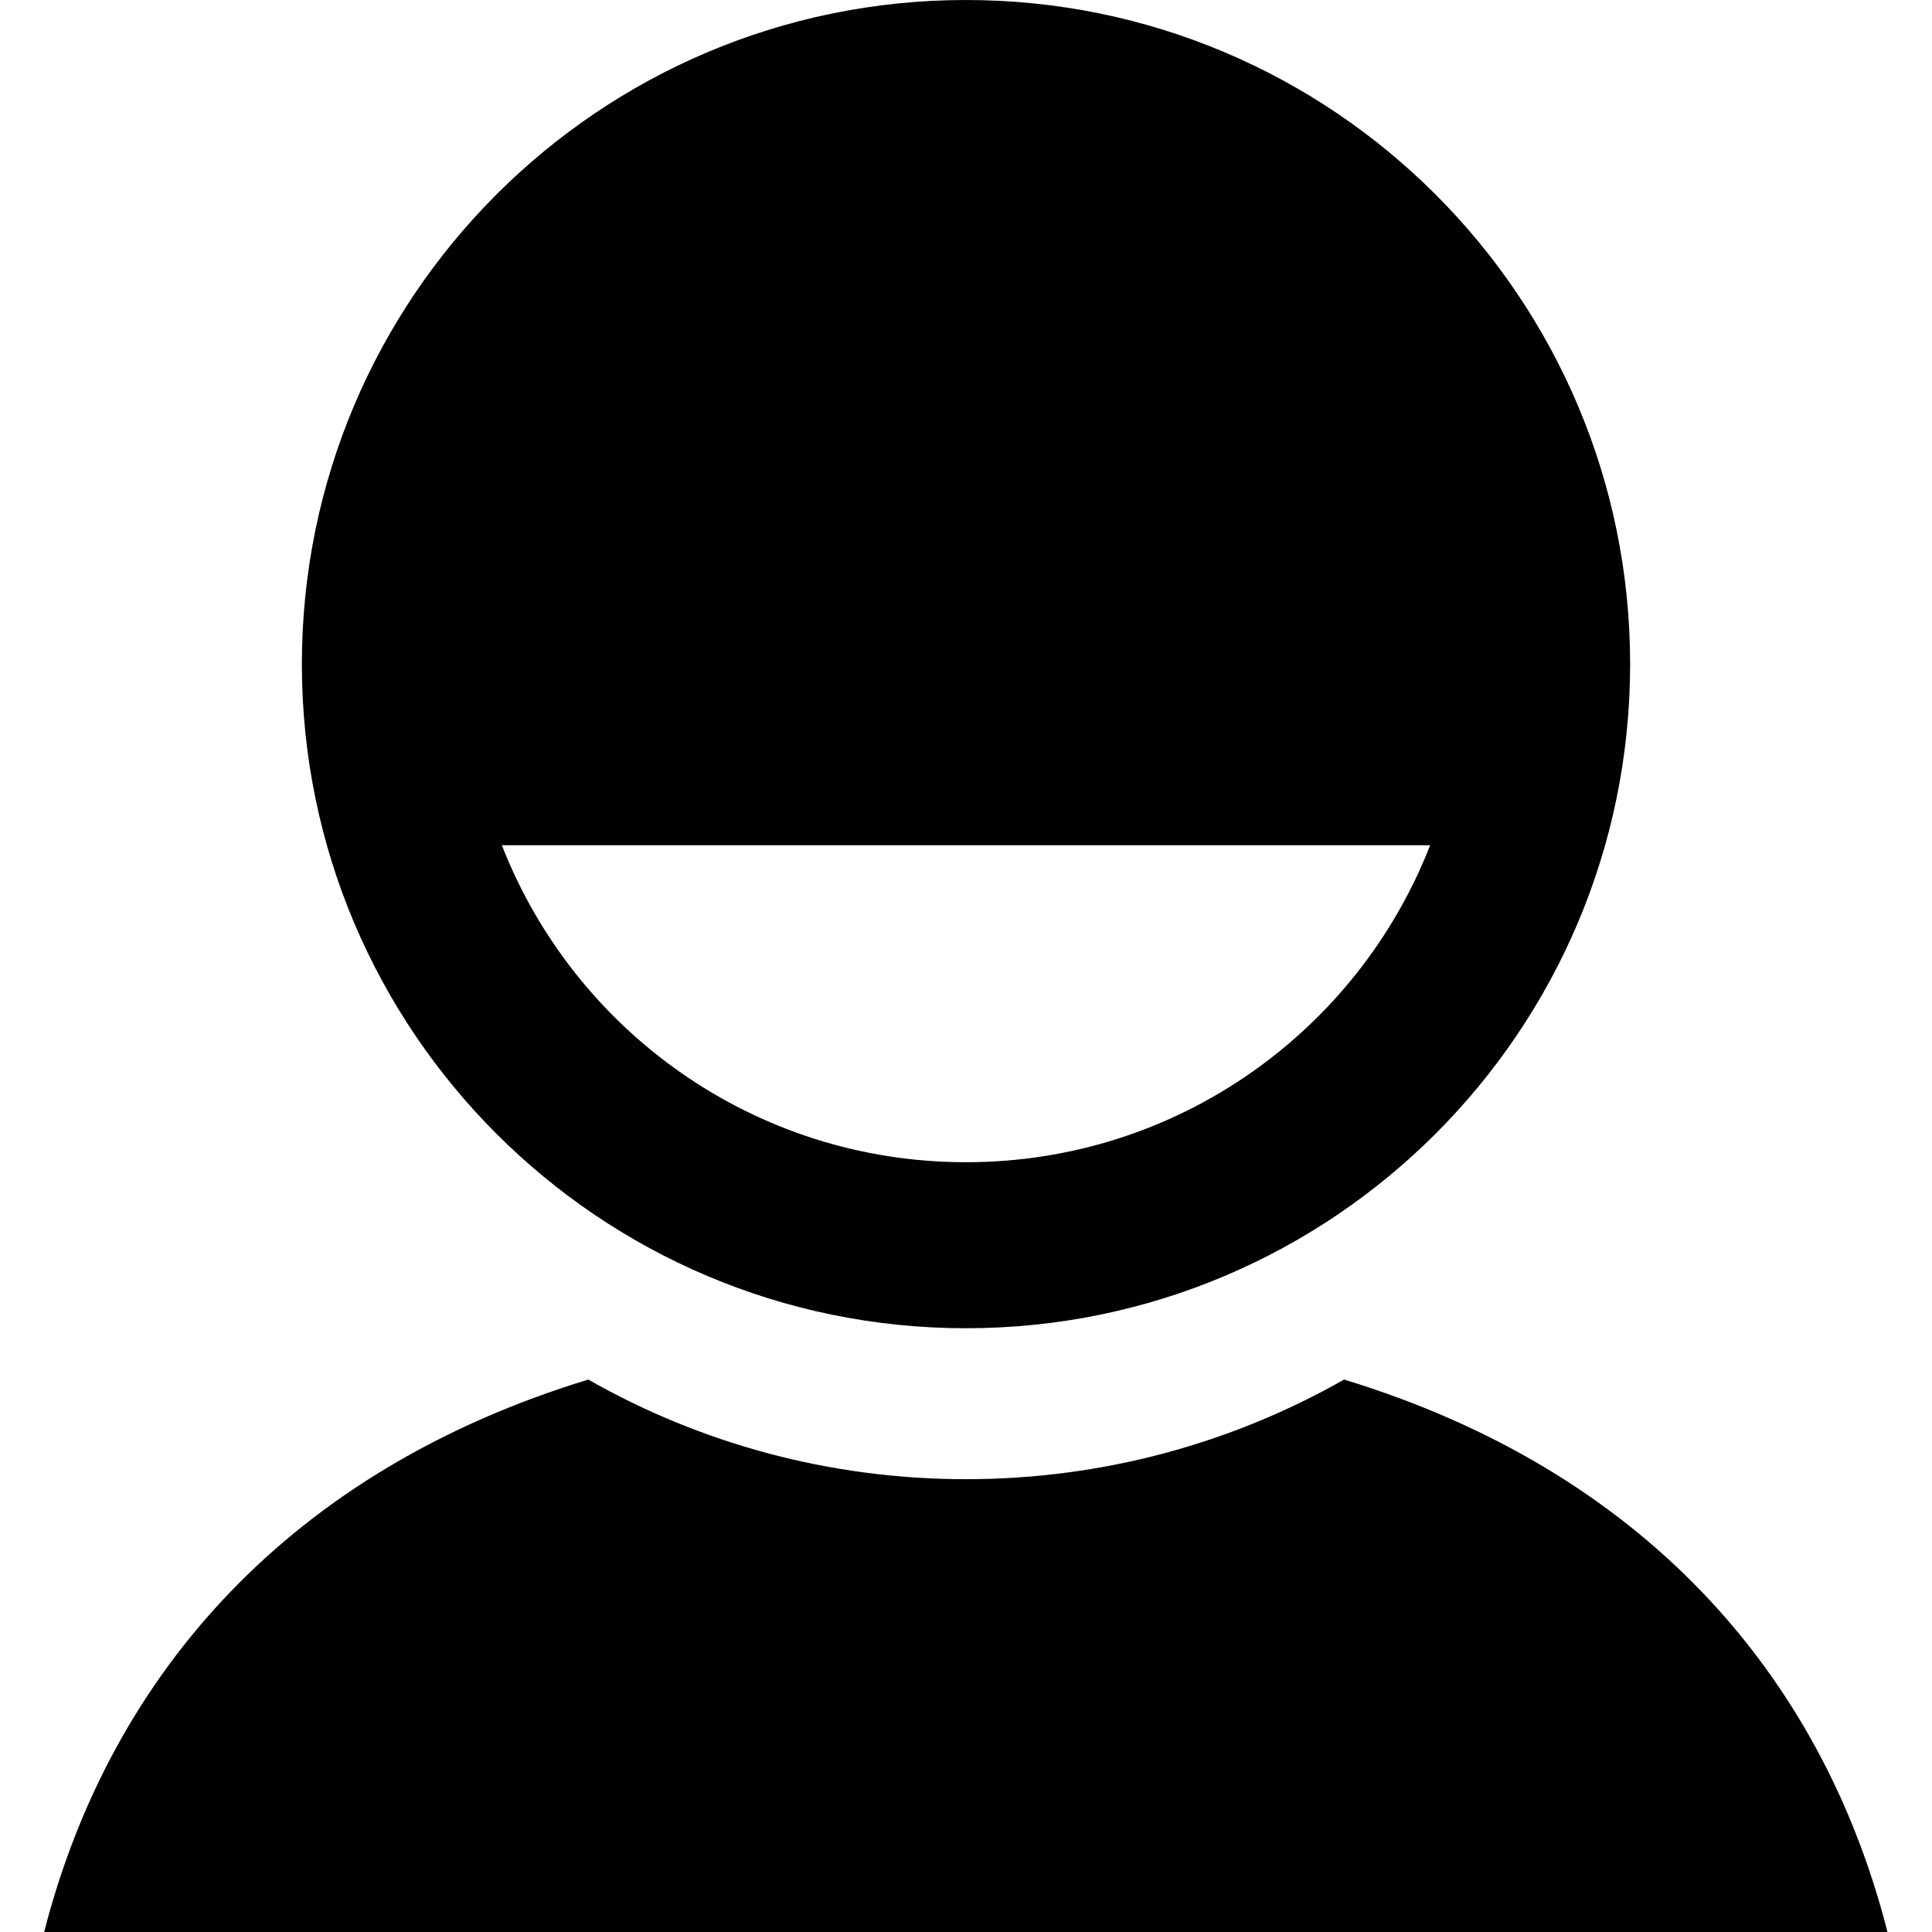
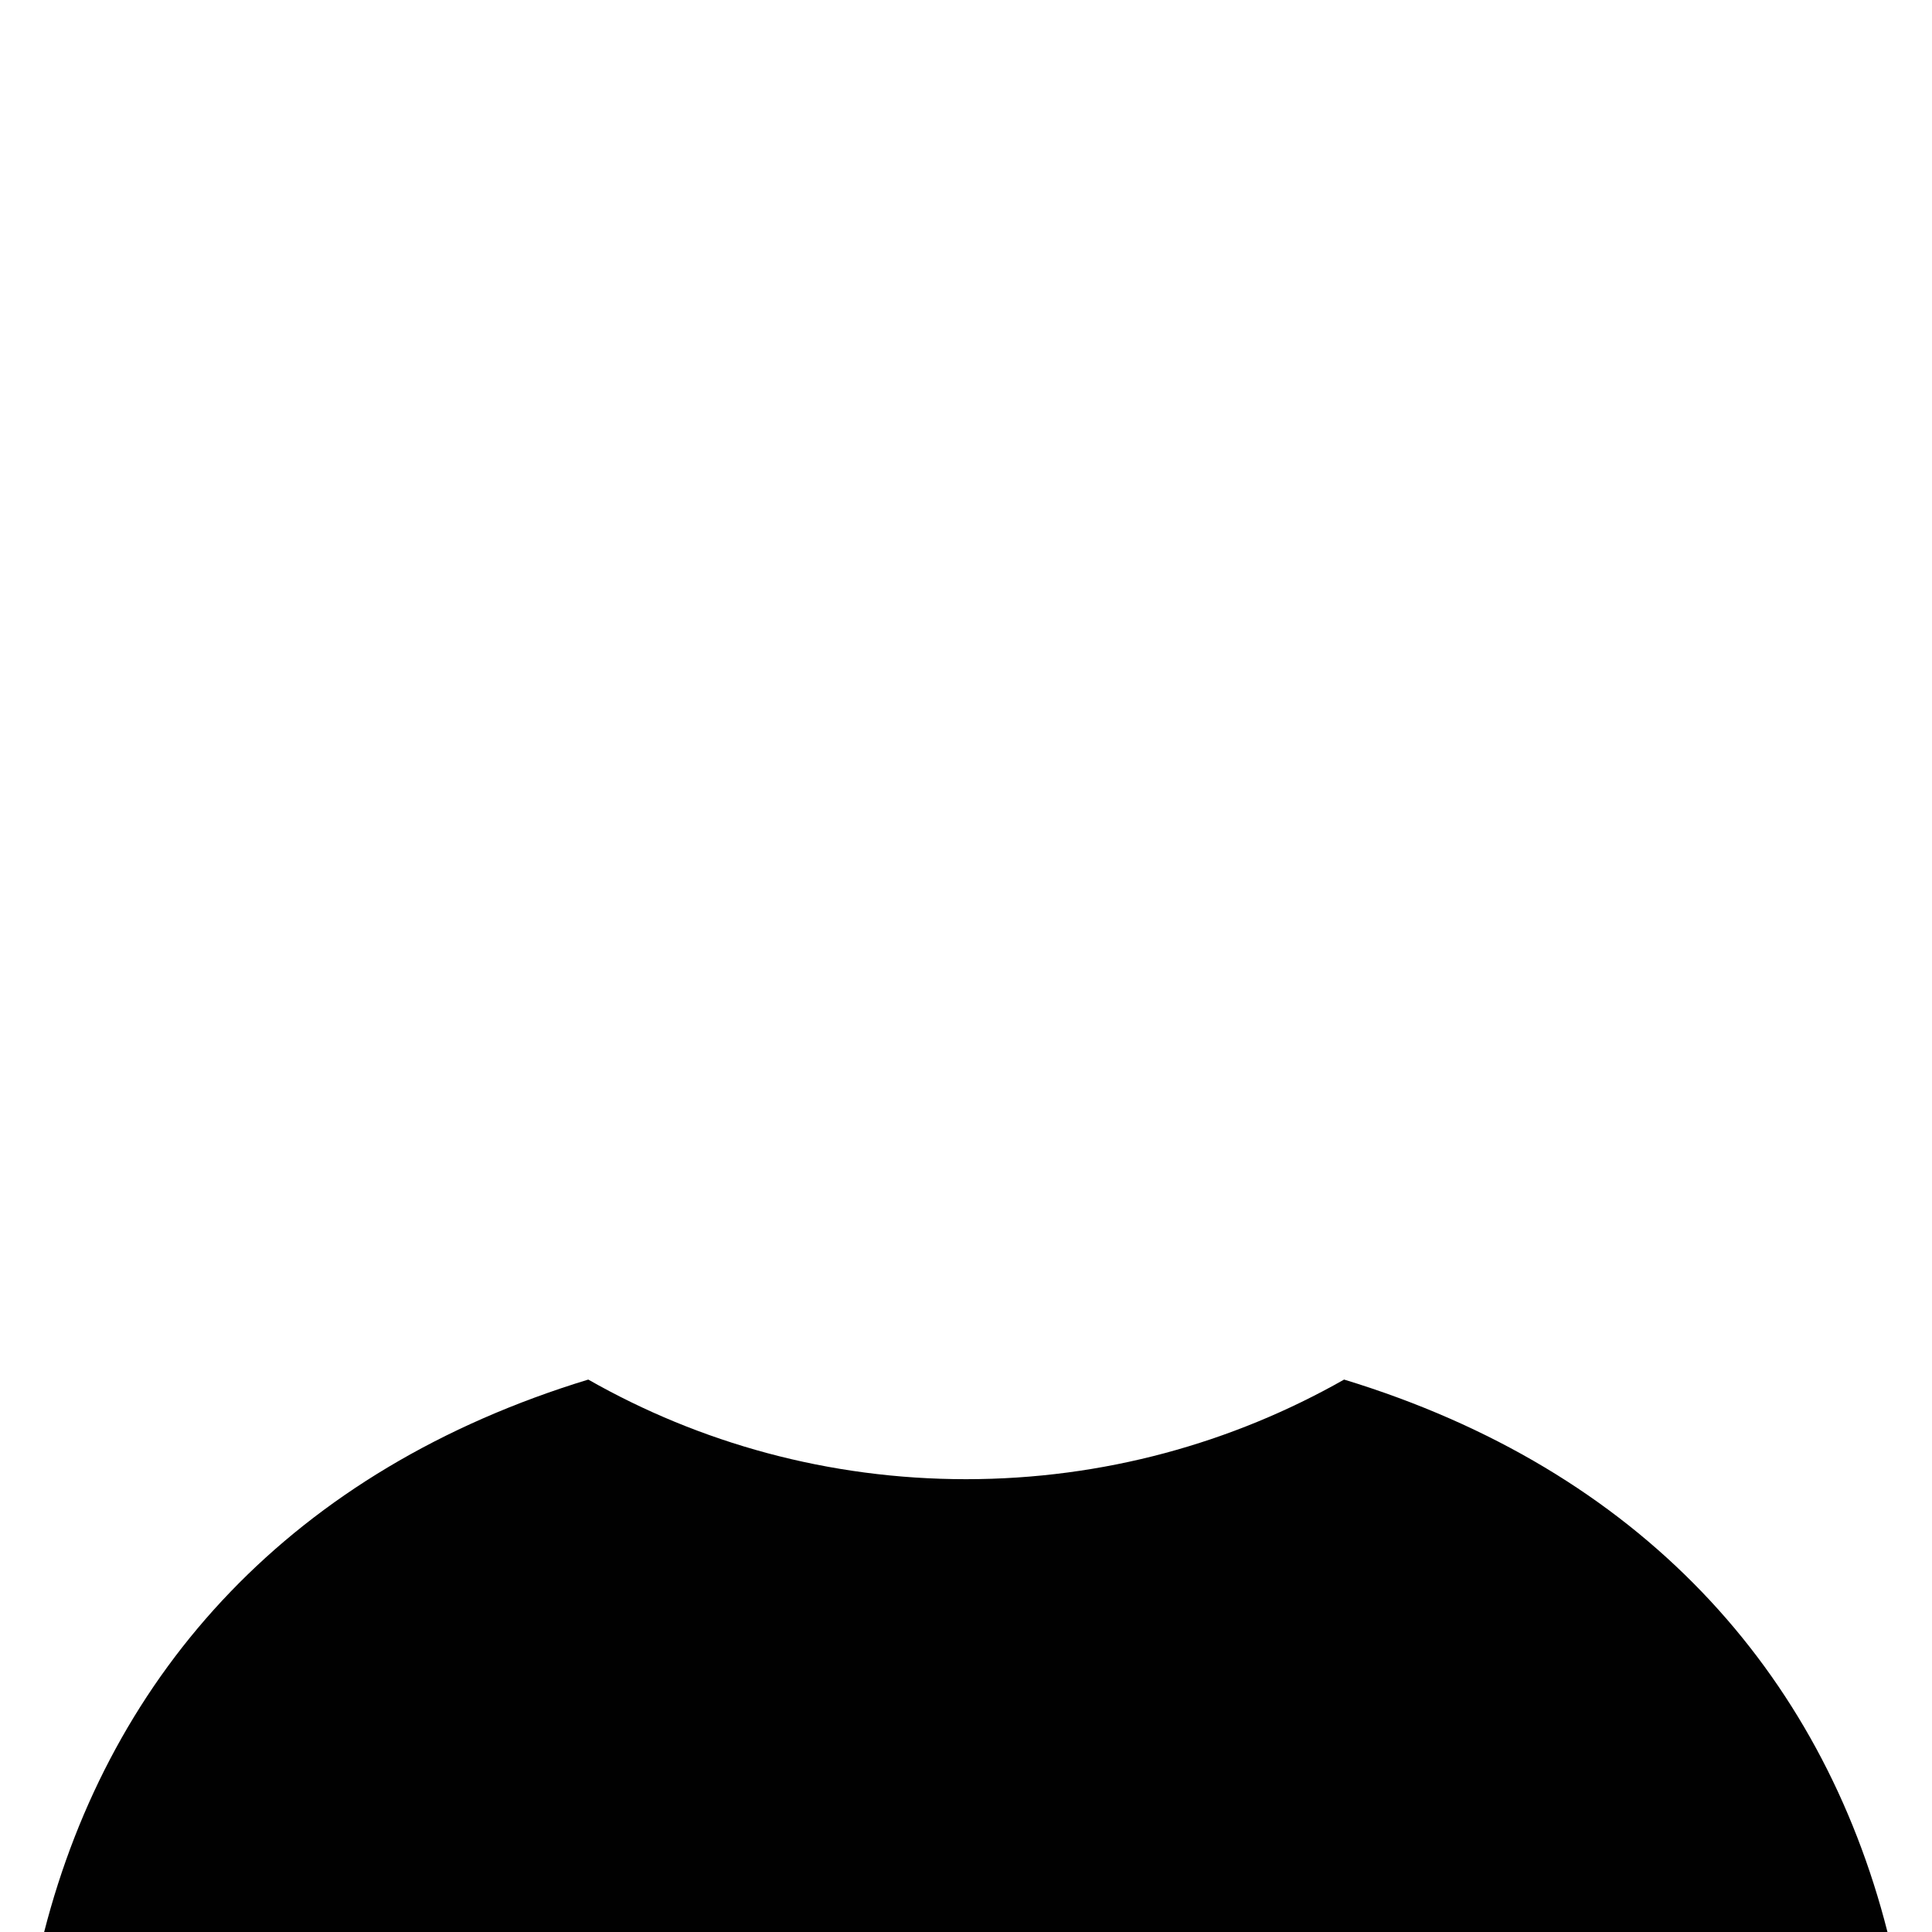
<svg xmlns="http://www.w3.org/2000/svg" version="1.1" id="Layer_1" x="0px" y="0px" width="512px" height="512px" viewBox="0 0 512 512" style="enable-background:new 0 0 512 512;" xml:space="preserve">
  <style type="text/css">

	.st0{fill:#010101;}

</style>
  <g>
    <path class="st0" d="M356.2,365.6C326.6,382.4,292.4,392,256,392c-36.4,0-70.6-9.6-100.1-26.4C77.5,389.5,29.4,443,11.7,512h488.5   C482.6,442.9,434.6,389.5,356.2,365.6z" />
    <g>
-       <path class="st0" d="M256,0C158.8,0,80,78.8,80,176s78.8,176,176,176s176-78.8,176-176S353.2,0,256,0z M256,308    c-56,0-103.8-34.8-123-84h246C359.8,273.2,312,308,256,308z" />
-     </g>
+       </g>
  </g>
</svg>